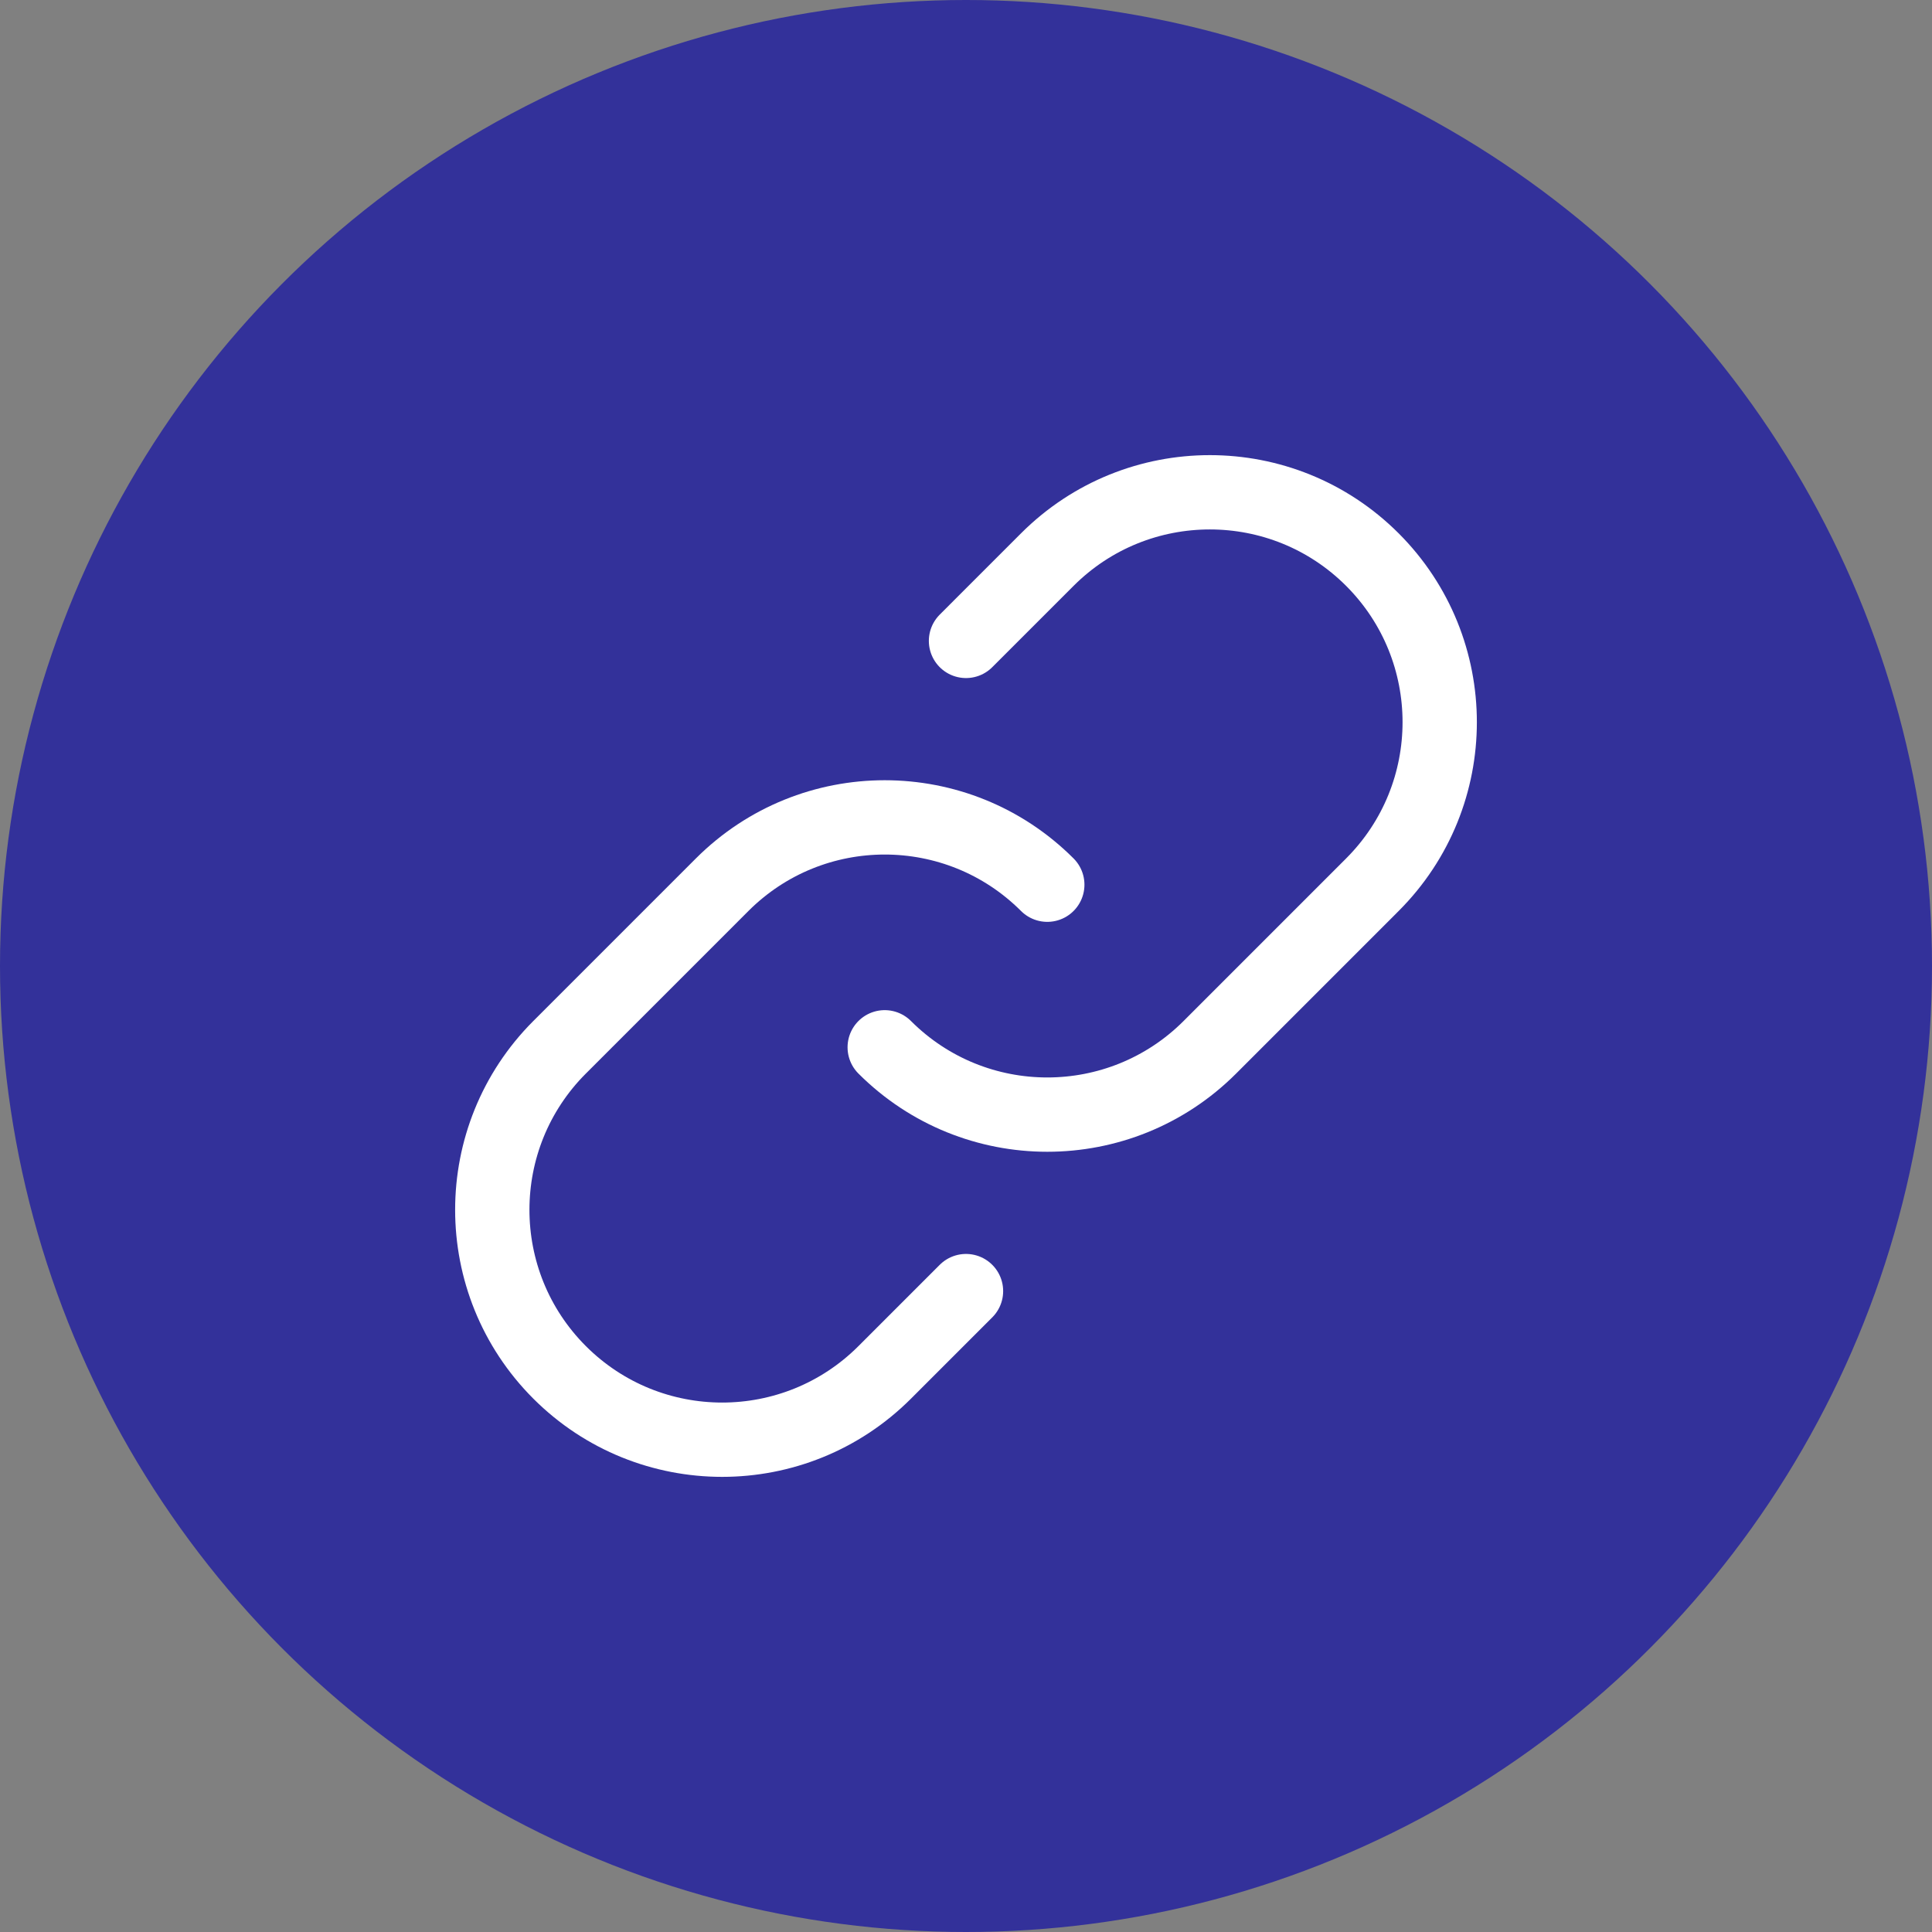
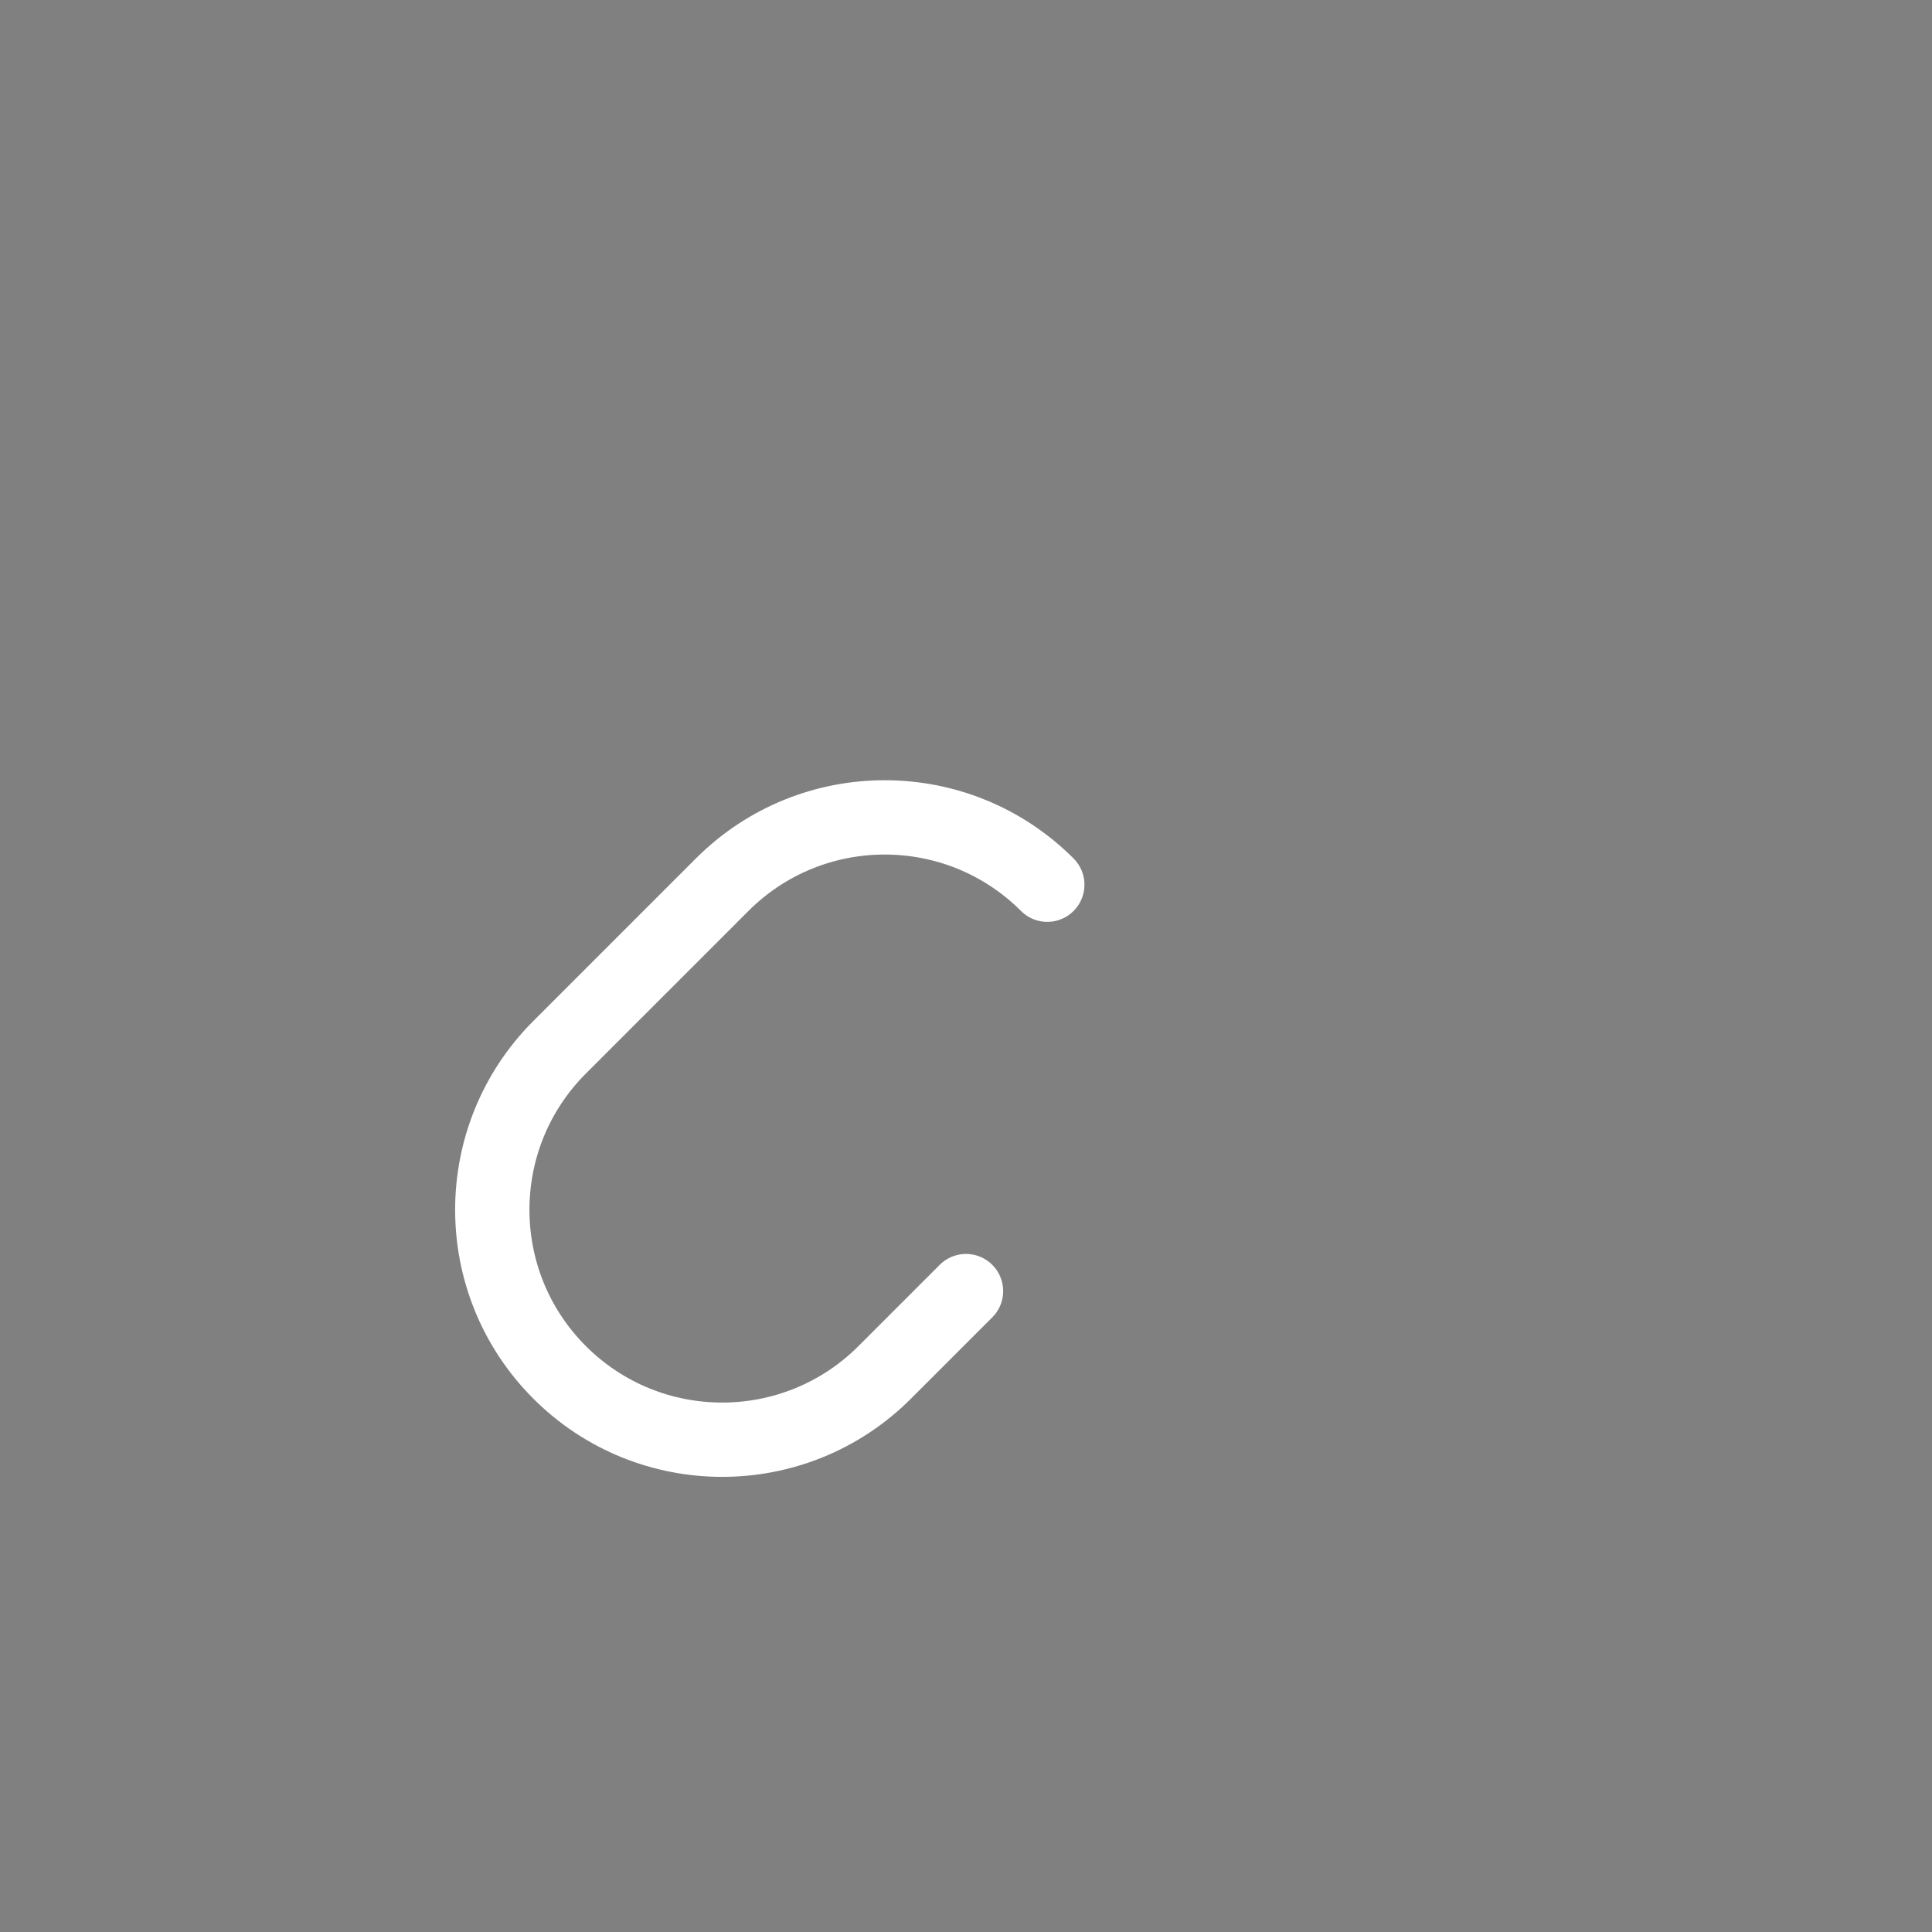
<svg xmlns="http://www.w3.org/2000/svg" width="52" height="52" viewBox="0 0 52 52" fill="none">
  <rect x="0" y="0" width="52" height="52" fill="#808080" stroke="none" />
-   <circle cx="26" cy="26" r="26" fill="#33319A" />
  <path d="M28.188 23.812C25.771 21.396 21.854 21.396 19.437 23.812L15.062 28.187C12.646 30.604 12.646 34.521 15.062 36.938C17.479 39.354 21.396 39.354 23.812 36.938L26 34.75" stroke="white" stroke-width="2" stroke-linecap="round" stroke-linejoin="round" />
-   <path d="M23.812 28.188C26.229 30.604 30.146 30.604 32.563 28.188L36.938 23.812C39.354 21.396 39.354 17.479 36.938 15.062C34.522 12.646 30.604 12.646 28.188 15.062L26 17.25" stroke="white" stroke-width="2" stroke-linecap="round" stroke-linejoin="round" />
</svg>